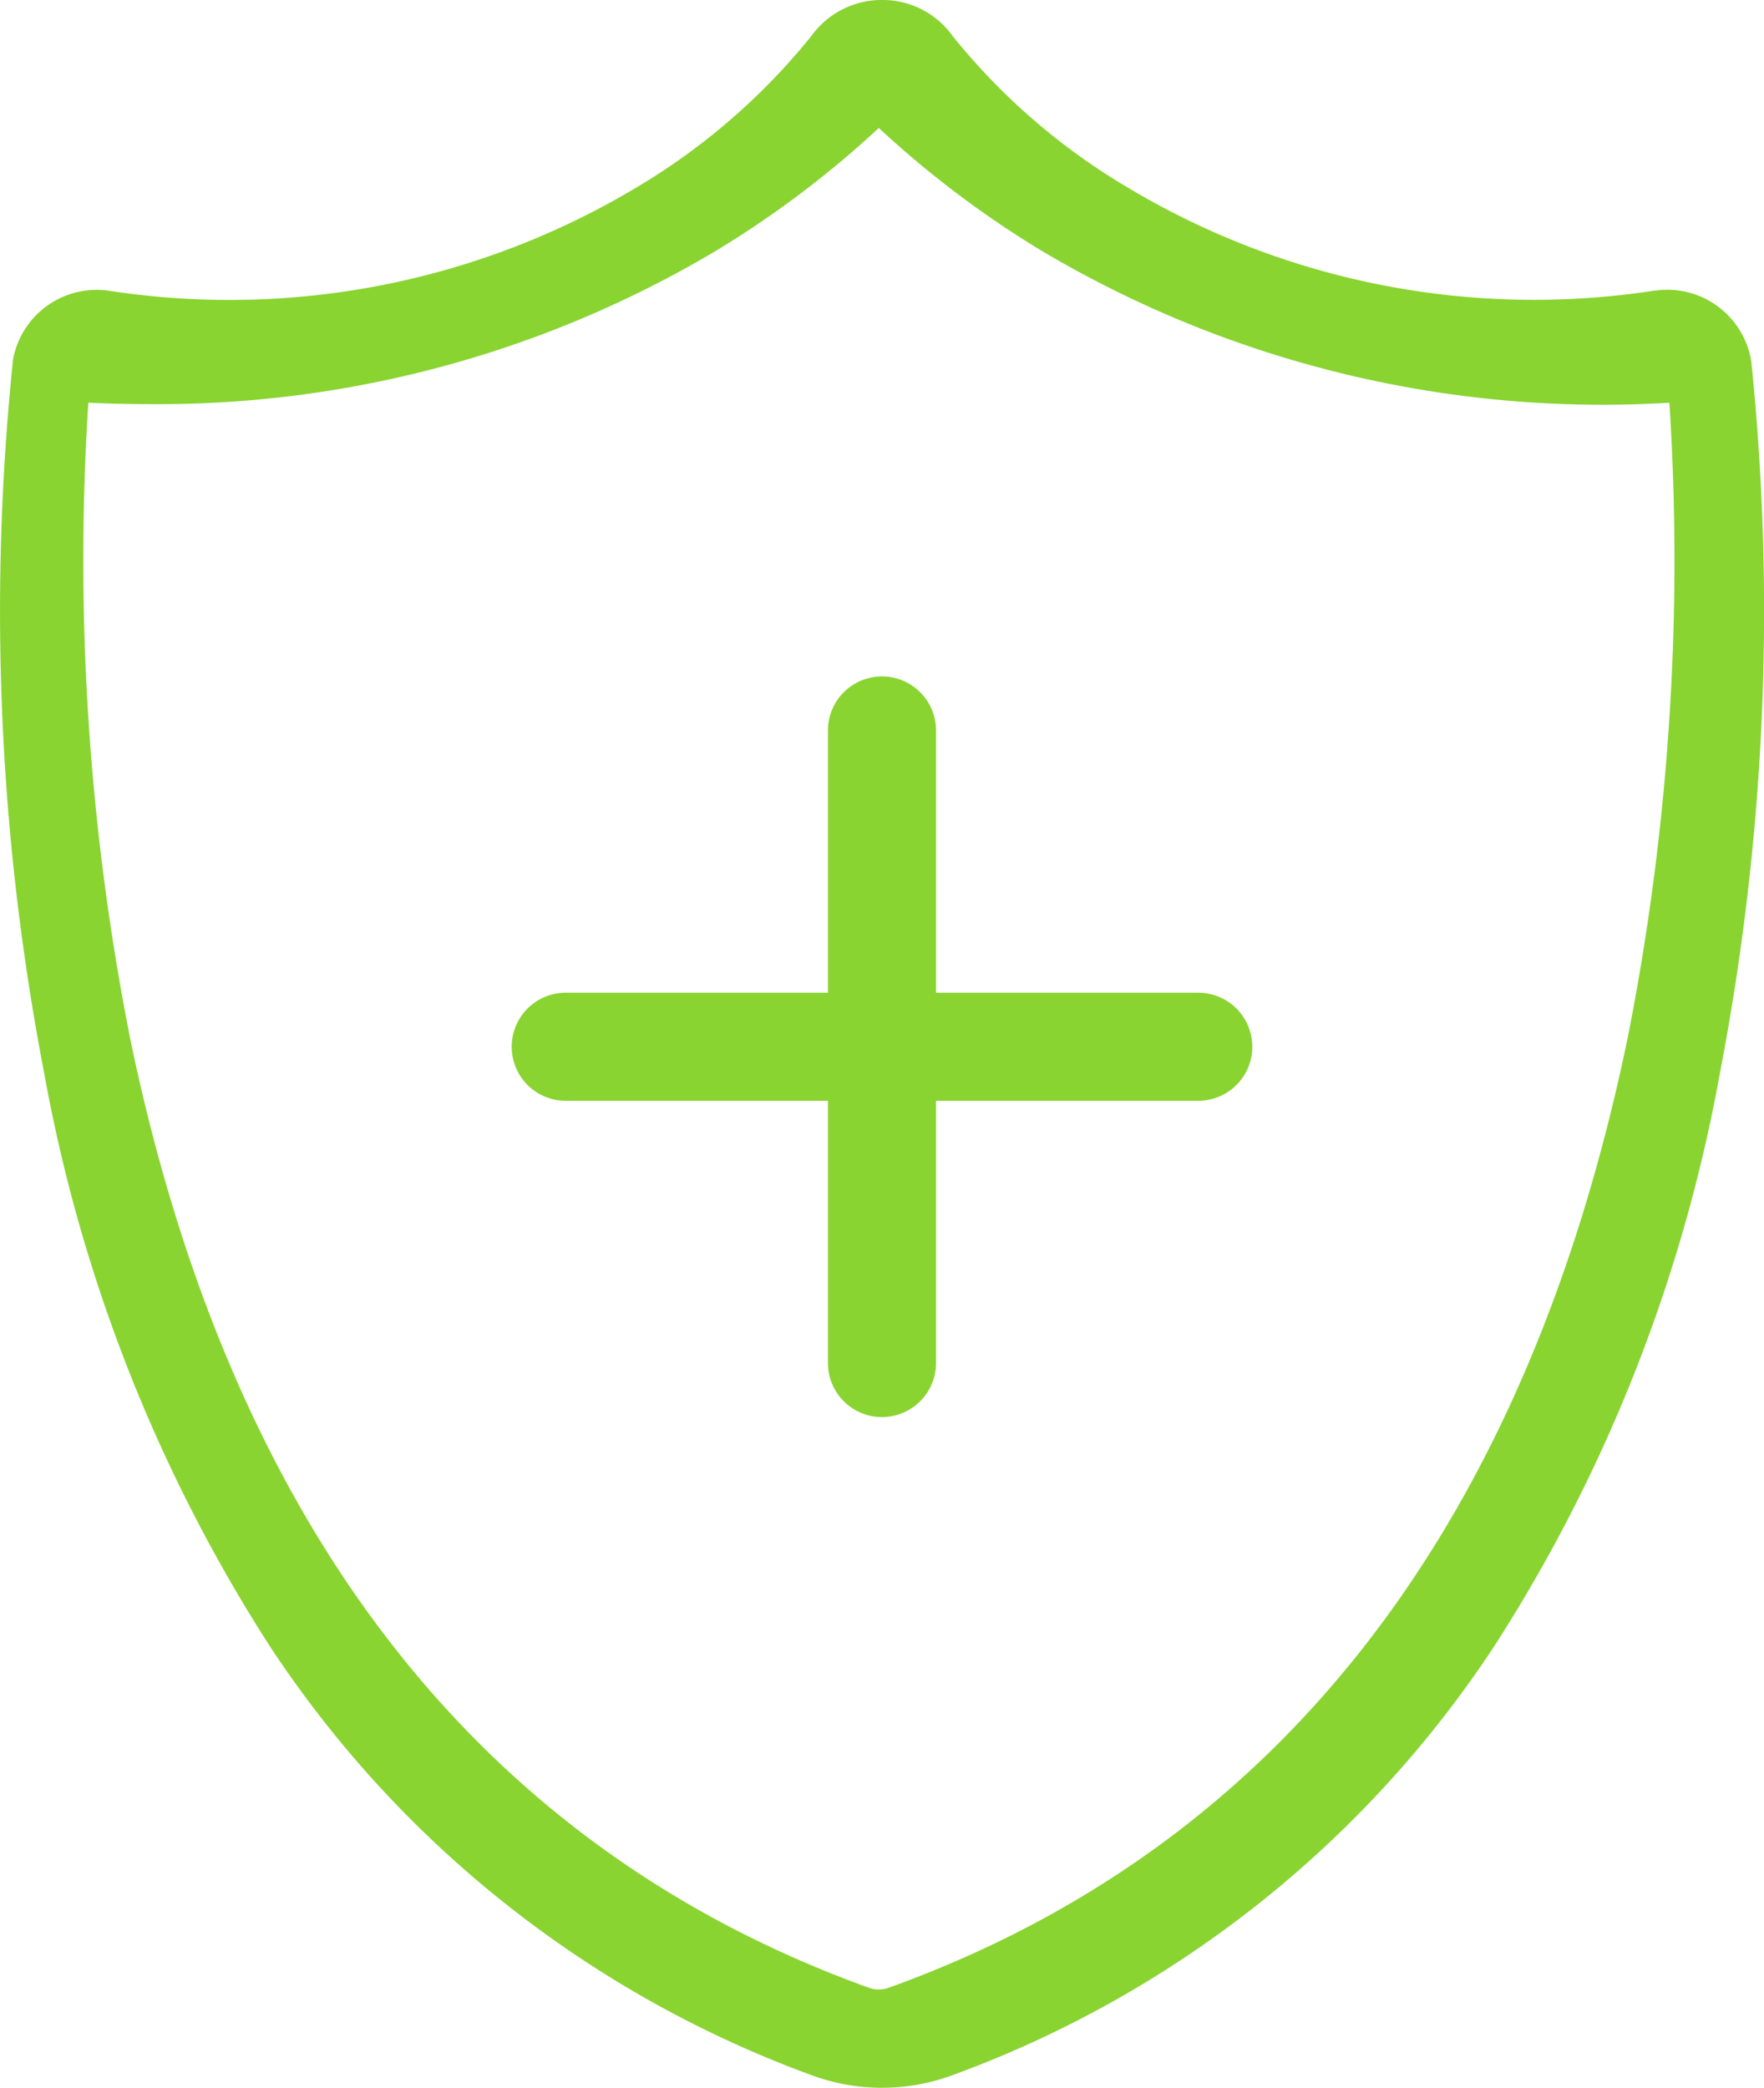
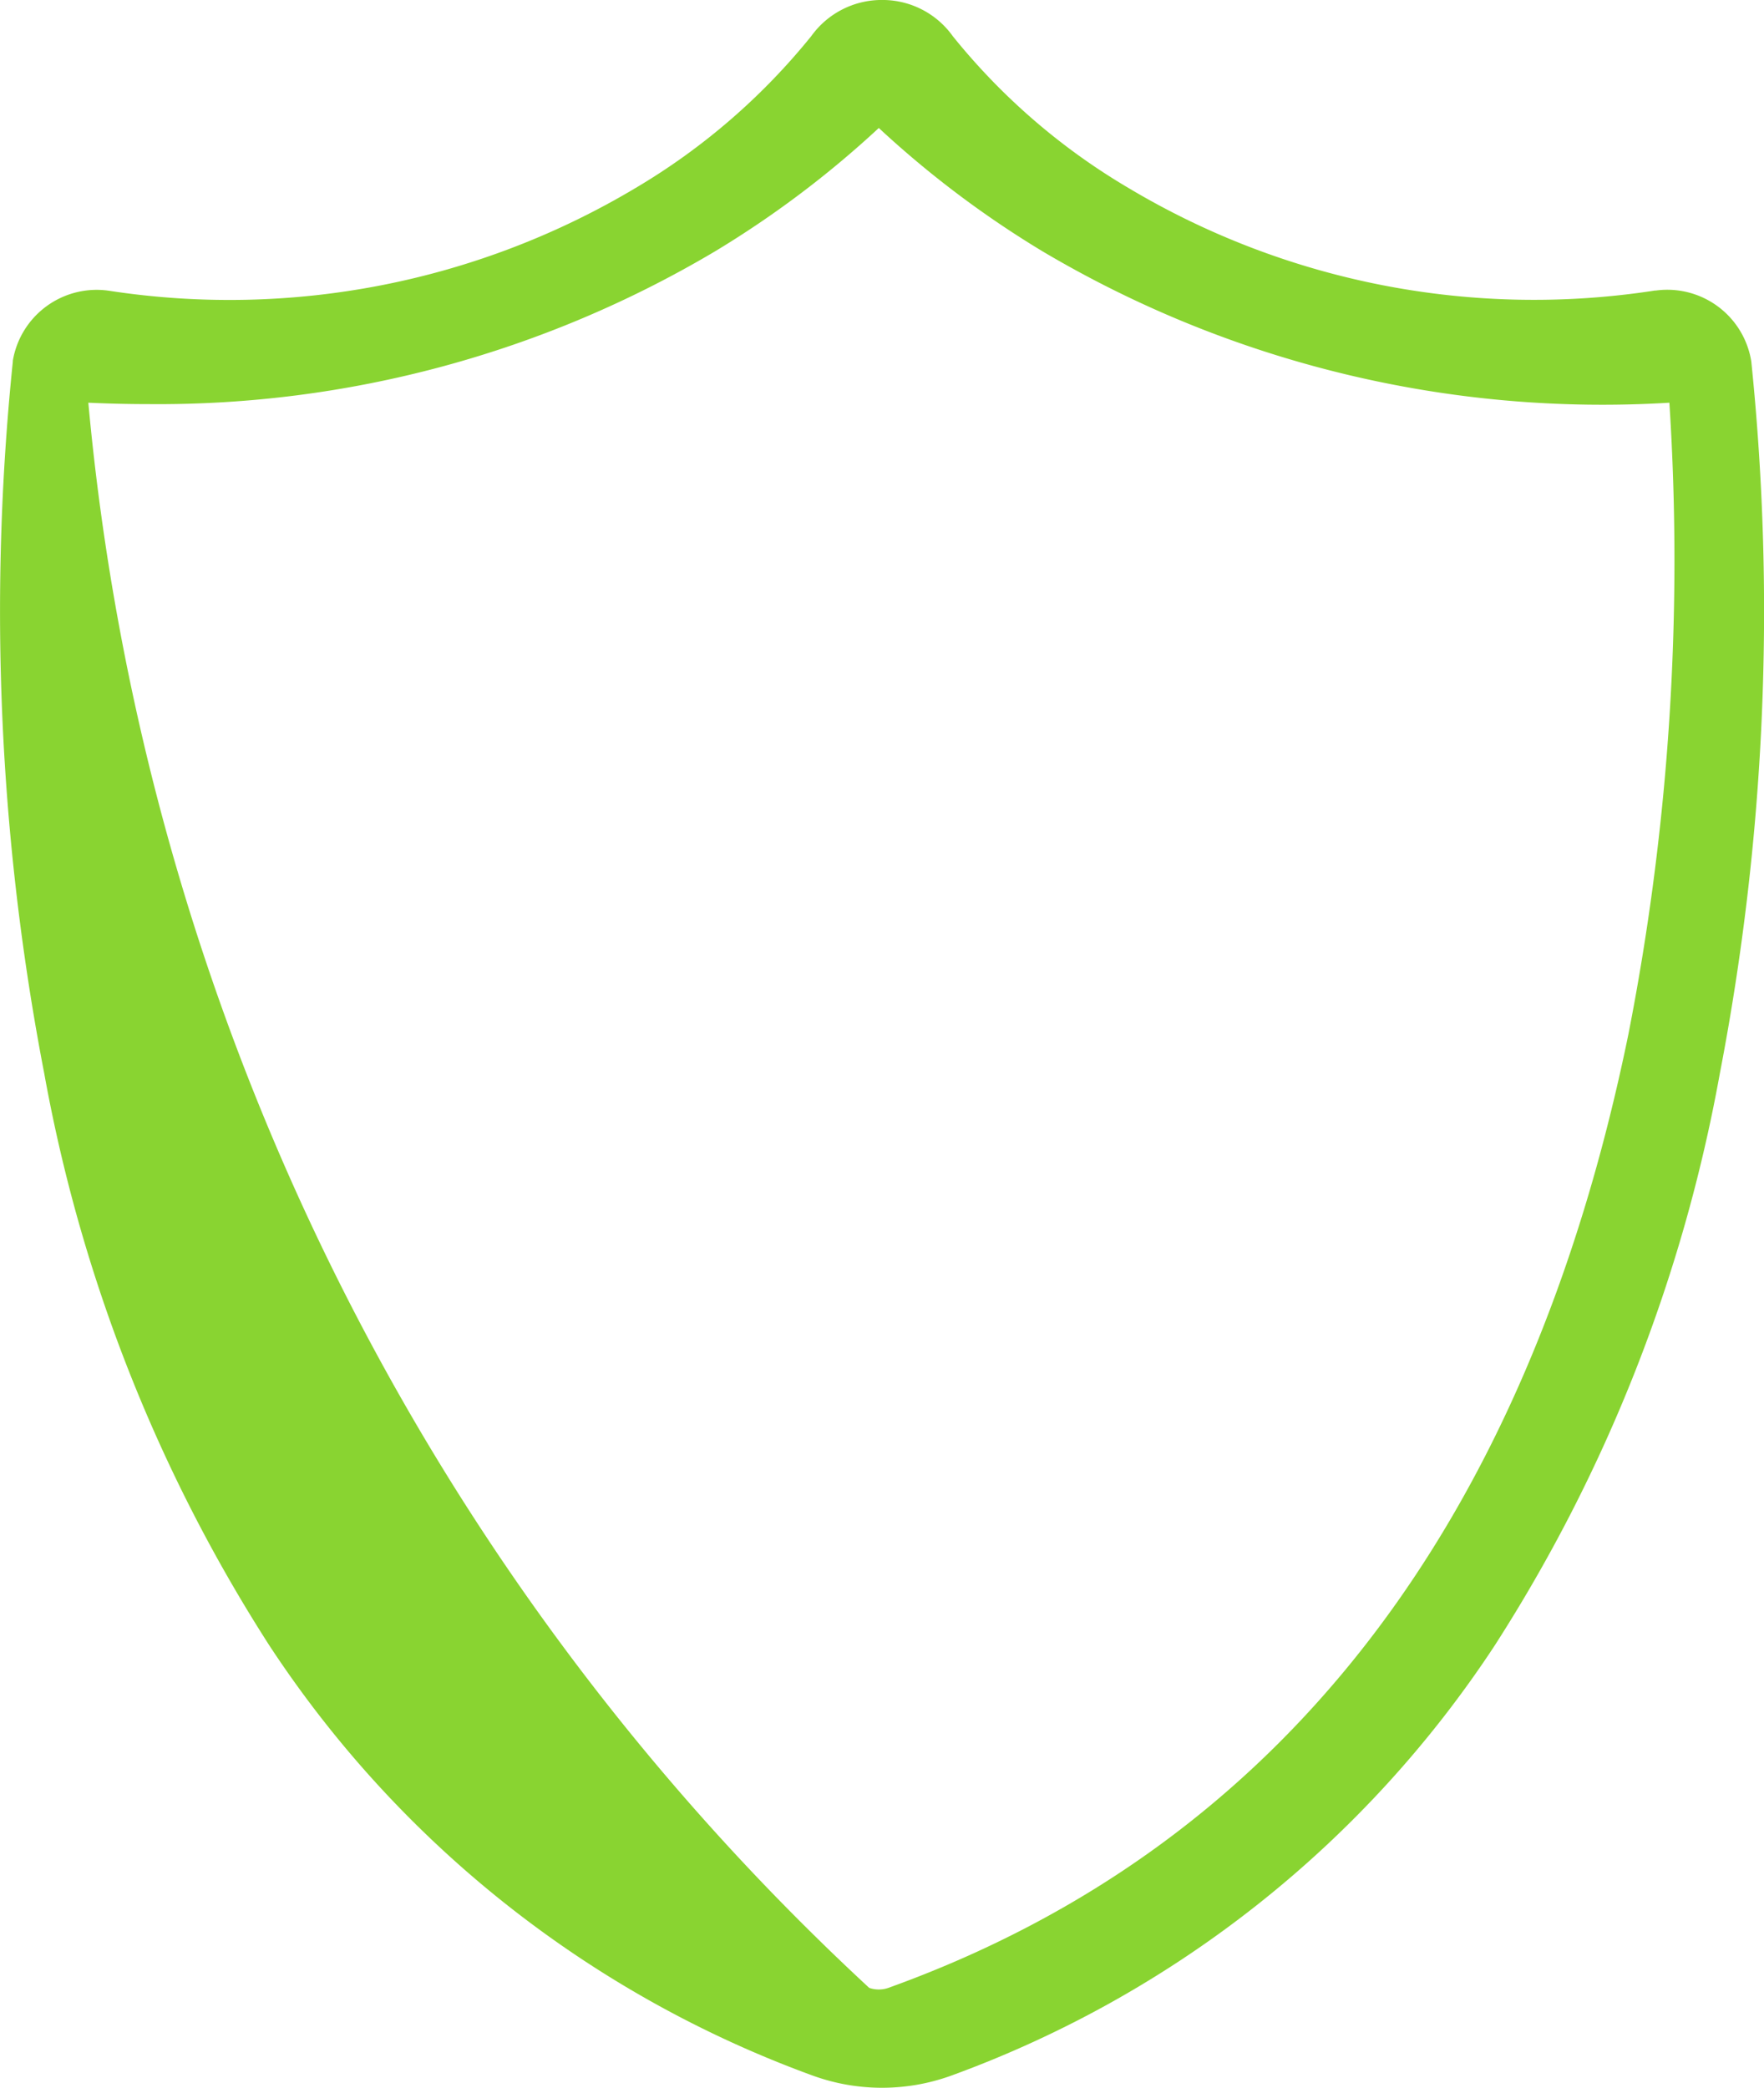
<svg xmlns="http://www.w3.org/2000/svg" width="64.303" height="76.102" viewBox="0 0 64.303 76.102">
  <defs>
    <clipPath id="clip-path">
      <rect id="Rectangle_12921" data-name="Rectangle 12921" width="64.303" height="76.102" fill="none" />
    </clipPath>
  </defs>
  <g id="Group_26664" data-name="Group 26664" transform="translate(-11.676 21.66)">
    <g id="Group_26666" data-name="Group 26666" transform="translate(11.676 -21.661)">
      <g id="Group_26665" data-name="Group 26665" clip-path="url(#clip-path)">
-         <path id="Path_107948" data-name="Path 107948" d="M63.84,13.179a3.1,3.1,0,0,0-3.484-2.587l-.033,0a28.833,28.833,0,0,1-19.2-3.747,23.592,23.592,0,0,1-6.391-5.525A3.148,3.148,0,0,0,32.161,0h-.01a3.16,3.16,0,0,0-2.575,1.314,23.8,23.8,0,0,1-6.4,5.535A28.892,28.892,0,0,1,3.98,10.6,3.1,3.1,0,0,0,.468,13.147l0,.032A88.915,88.915,0,0,0,1.612,39.125,57.459,57.459,0,0,0,9.821,59.983,40.116,40.116,0,0,0,29.572,75.638a7.411,7.411,0,0,0,5.161,0A40.139,40.139,0,0,0,54.485,59.983a57.405,57.405,0,0,0,8.209-20.858A88.967,88.967,0,0,0,63.84,13.179ZM59.36,37.7C55.683,55.645,46.608,67.339,32.385,72.46a1.064,1.064,0,0,1-.7,0C17.507,67.355,8.44,55.712,4.744,37.852A89.885,89.885,0,0,1,3.22,14.68q1.1.051,2.17.051A39.767,39.767,0,0,0,26.06,9.166a36.362,36.362,0,0,0,5.975-4.5,36.366,36.366,0,0,0,5.975,4.5A40.046,40.046,0,0,0,60.854,14.68,89.679,89.679,0,0,1,59.36,37.7Z" transform="translate(0)" fill="#89d431" />
+         <path id="Path_107948" data-name="Path 107948" d="M63.84,13.179a3.1,3.1,0,0,0-3.484-2.587l-.033,0a28.833,28.833,0,0,1-19.2-3.747,23.592,23.592,0,0,1-6.391-5.525A3.148,3.148,0,0,0,32.161,0h-.01a3.16,3.16,0,0,0-2.575,1.314,23.8,23.8,0,0,1-6.4,5.535A28.892,28.892,0,0,1,3.98,10.6,3.1,3.1,0,0,0,.468,13.147l0,.032A88.915,88.915,0,0,0,1.612,39.125,57.459,57.459,0,0,0,9.821,59.983,40.116,40.116,0,0,0,29.572,75.638a7.411,7.411,0,0,0,5.161,0A40.139,40.139,0,0,0,54.485,59.983a57.405,57.405,0,0,0,8.209-20.858A88.967,88.967,0,0,0,63.84,13.179ZM59.36,37.7C55.683,55.645,46.608,67.339,32.385,72.46a1.064,1.064,0,0,1-.7,0A89.885,89.885,0,0,1,3.22,14.68q1.1.051,2.17.051A39.767,39.767,0,0,0,26.06,9.166a36.362,36.362,0,0,0,5.975-4.5,36.366,36.366,0,0,0,5.975,4.5A40.046,40.046,0,0,0,60.854,14.68,89.679,89.679,0,0,1,59.36,37.7Z" transform="translate(0)" fill="#89d431" />
        <line id="Line_148" data-name="Line 148" y2="23.057" transform="translate(32.151 26.628)" fill="#89d431" />
-         <path id="Path_107949" data-name="Path 107949" d="M361.966,321.108a1.97,1.97,0,0,1-1.97-1.97V296.08a1.97,1.97,0,1,1,3.94,0v23.057a1.97,1.97,0,0,1-1.97,1.97" transform="translate(-329.815 -269.453)" fill="#89d431" />
-         <line id="Line_149" data-name="Line 149" x1="23.057" transform="translate(20.623 38.156)" fill="#89d431" />
-         <path id="Path_107950" data-name="Path 107950" d="M247.511,435.562H224.454a1.97,1.97,0,1,1,0-3.94h23.057a1.97,1.97,0,0,1,0,3.94" transform="translate(-203.831 -395.436)" fill="#89d431" />
      </g>
    </g>
  </g>
</svg>